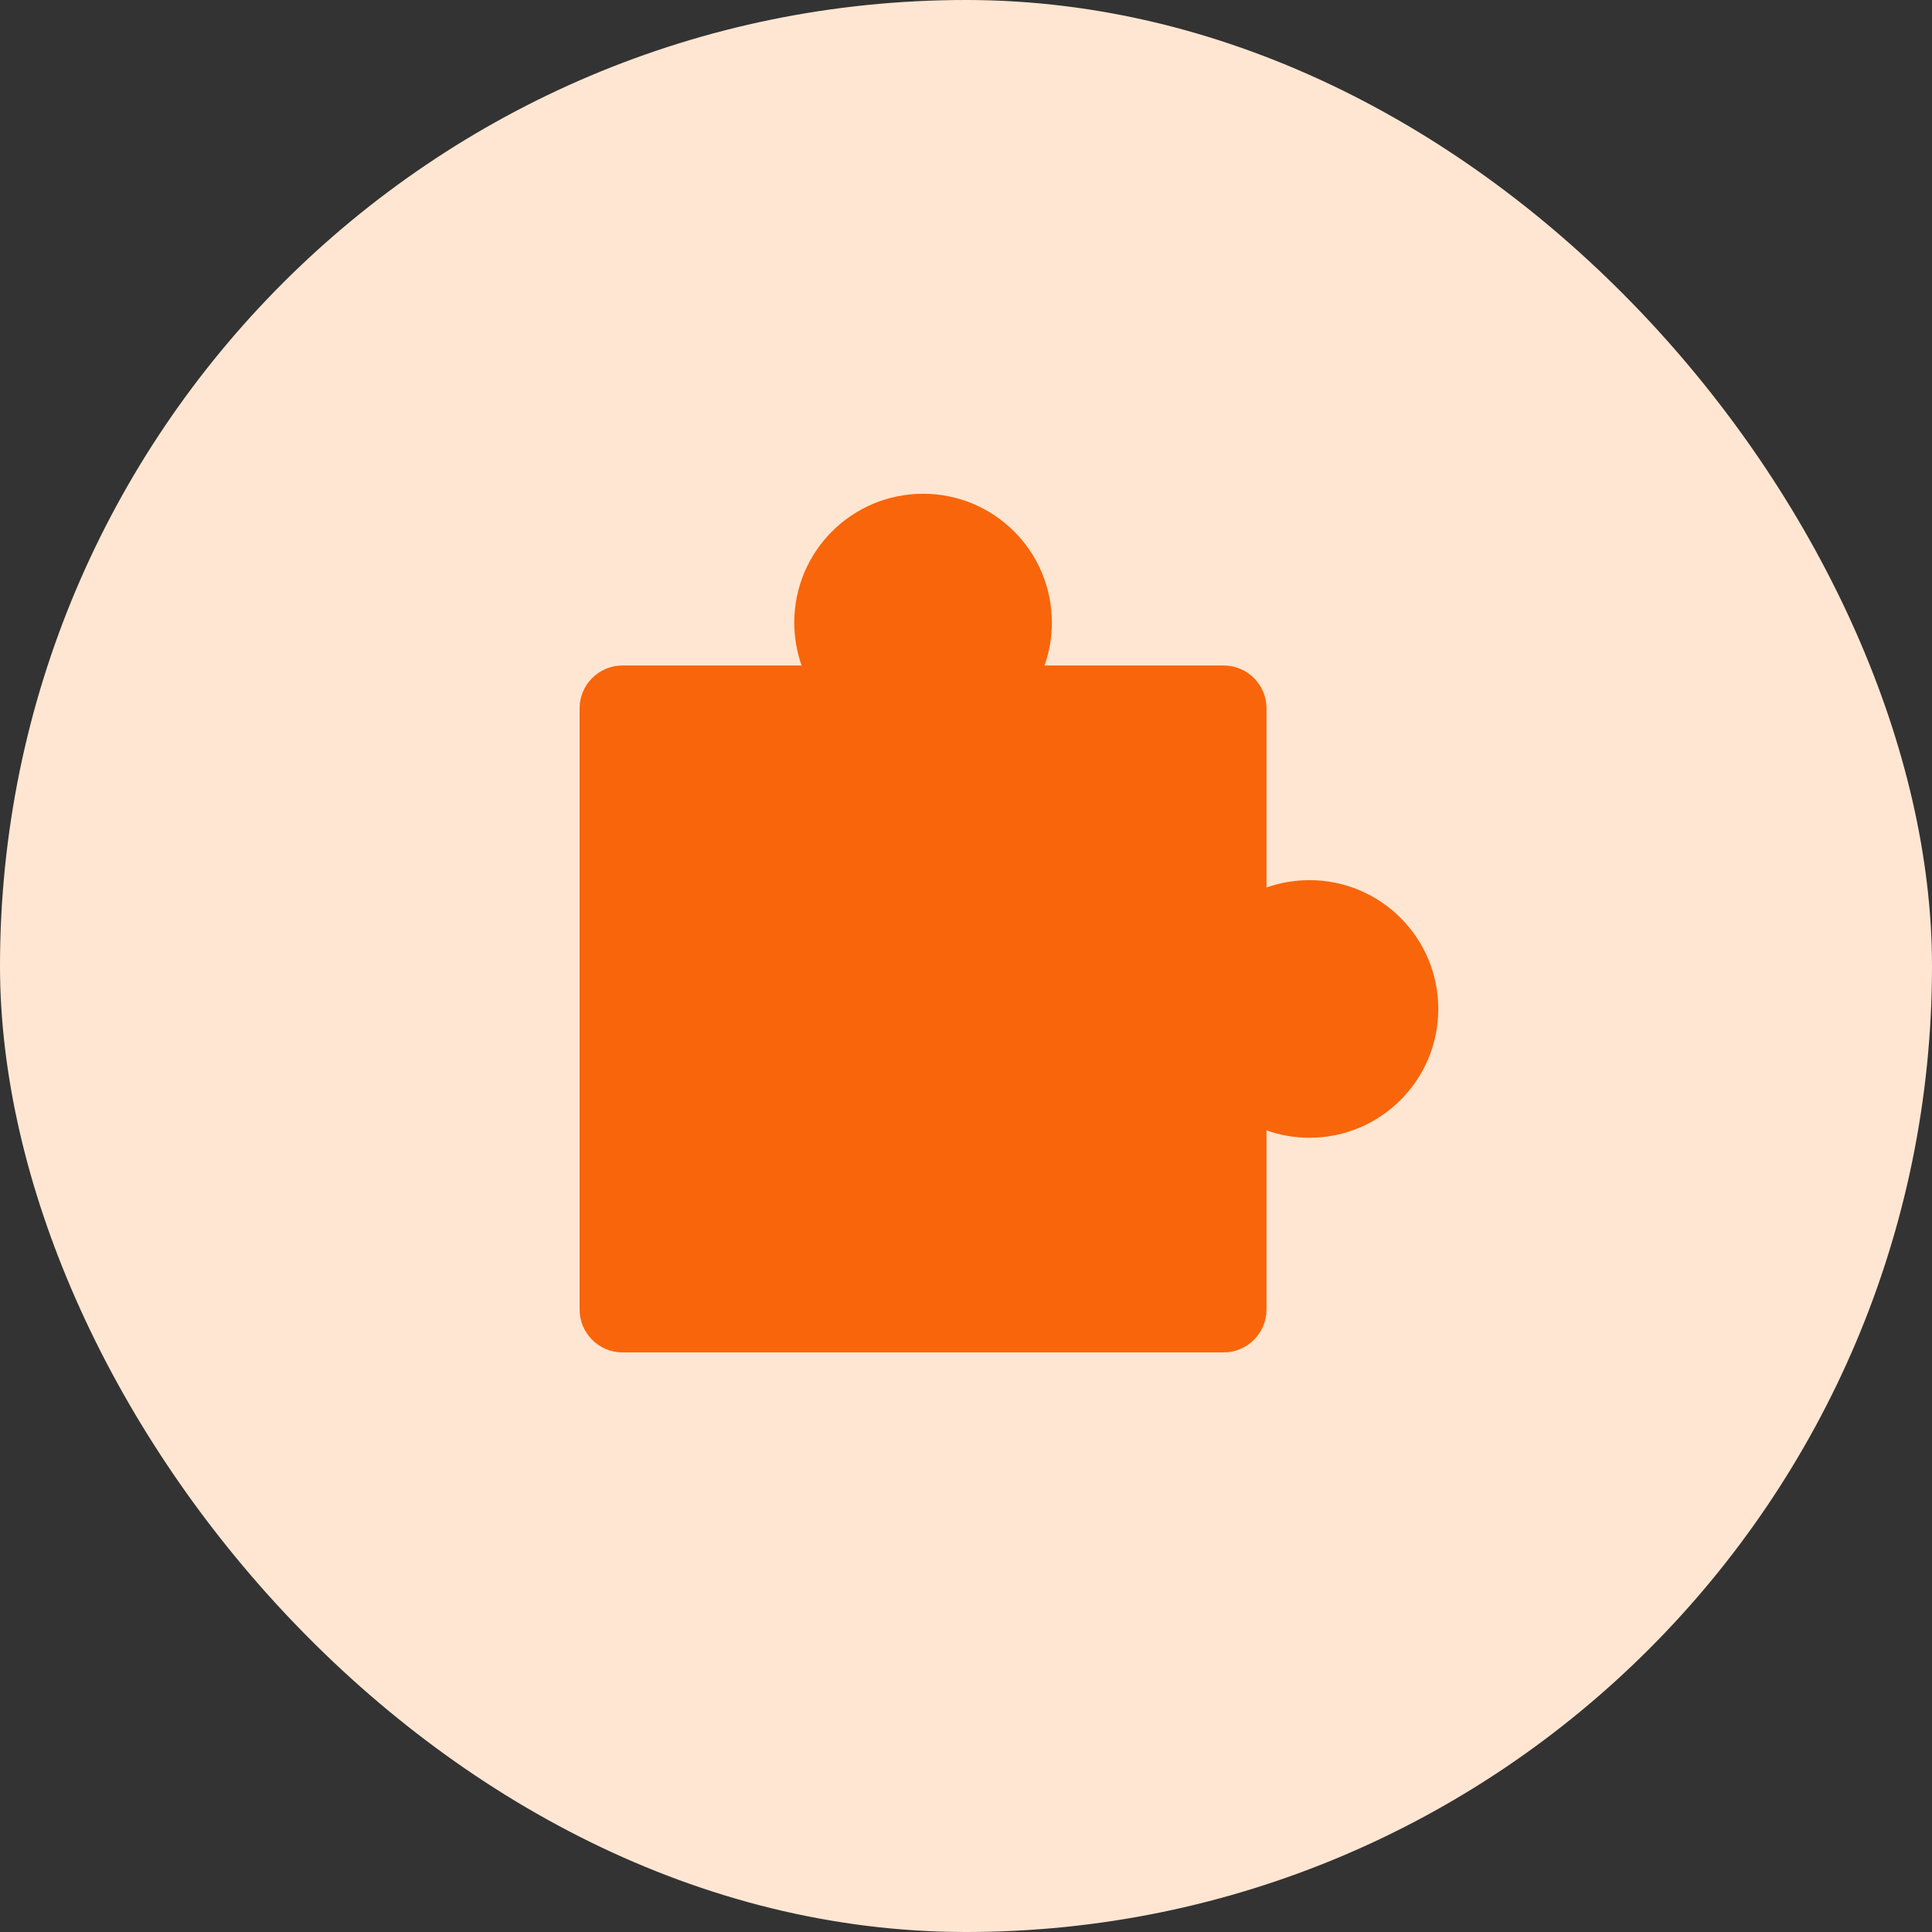
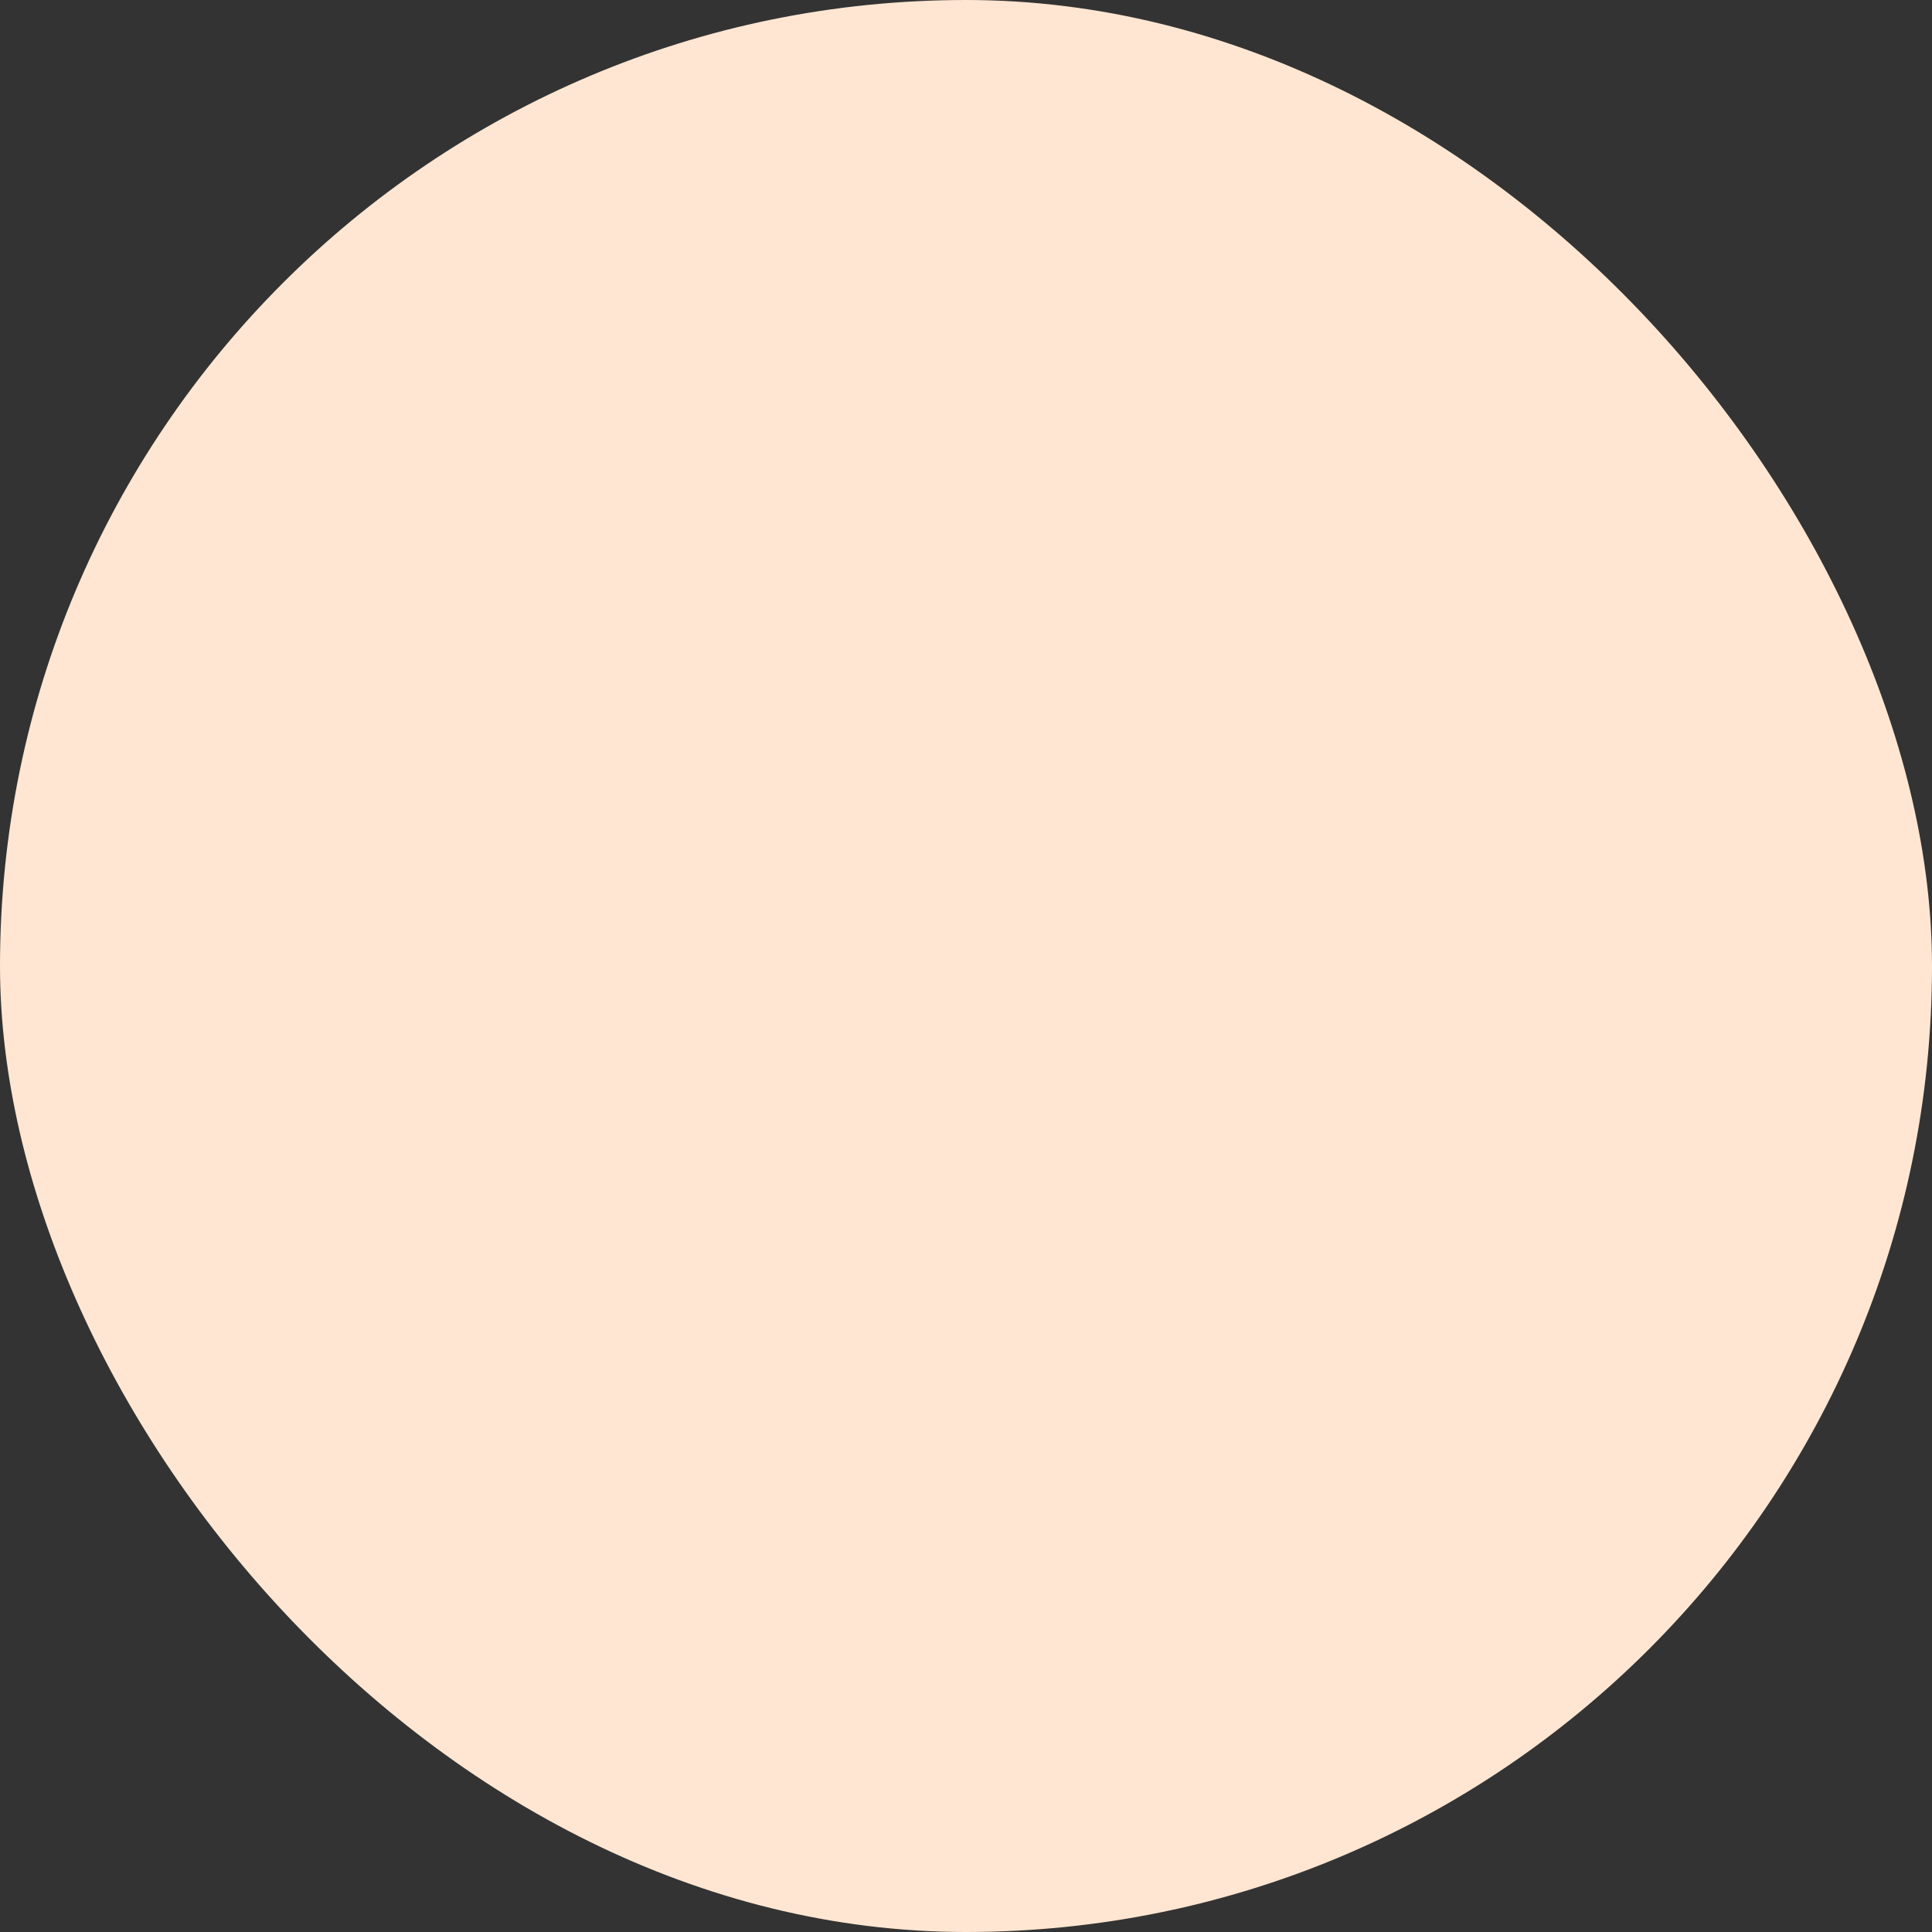
<svg xmlns="http://www.w3.org/2000/svg" width="60" height="60" viewBox="0 0 60 60" fill="none">
  <rect x="0" y="0" width="60" height="60" fill="#333333" stroke="none" />
  <rect width="60" height="60" rx="30" fill="#FFE6D2" />
-   <path d="M24.667 19.334C24.667 17.124 26.457 15.334 28.667 15.334C30.876 15.334 32.667 17.124 32.667 19.334C32.667 19.801 32.586 20.25 32.439 20.667H38C38.736 20.667 39.333 21.264 39.333 22V27.561C39.75 27.414 40.199 27.334 40.667 27.334C42.876 27.334 44.667 29.124 44.667 31.334C44.667 33.543 42.876 35.334 40.667 35.334C40.199 35.334 39.75 35.253 39.333 35.106V40.667C39.333 41.403 38.736 42 38 42H19.333C18.597 42 18 41.403 18 40.667V22C18 21.264 18.597 20.667 19.333 20.667H24.894C24.747 20.25 24.667 19.801 24.667 19.334Z" fill="#F9650A" />
</svg>